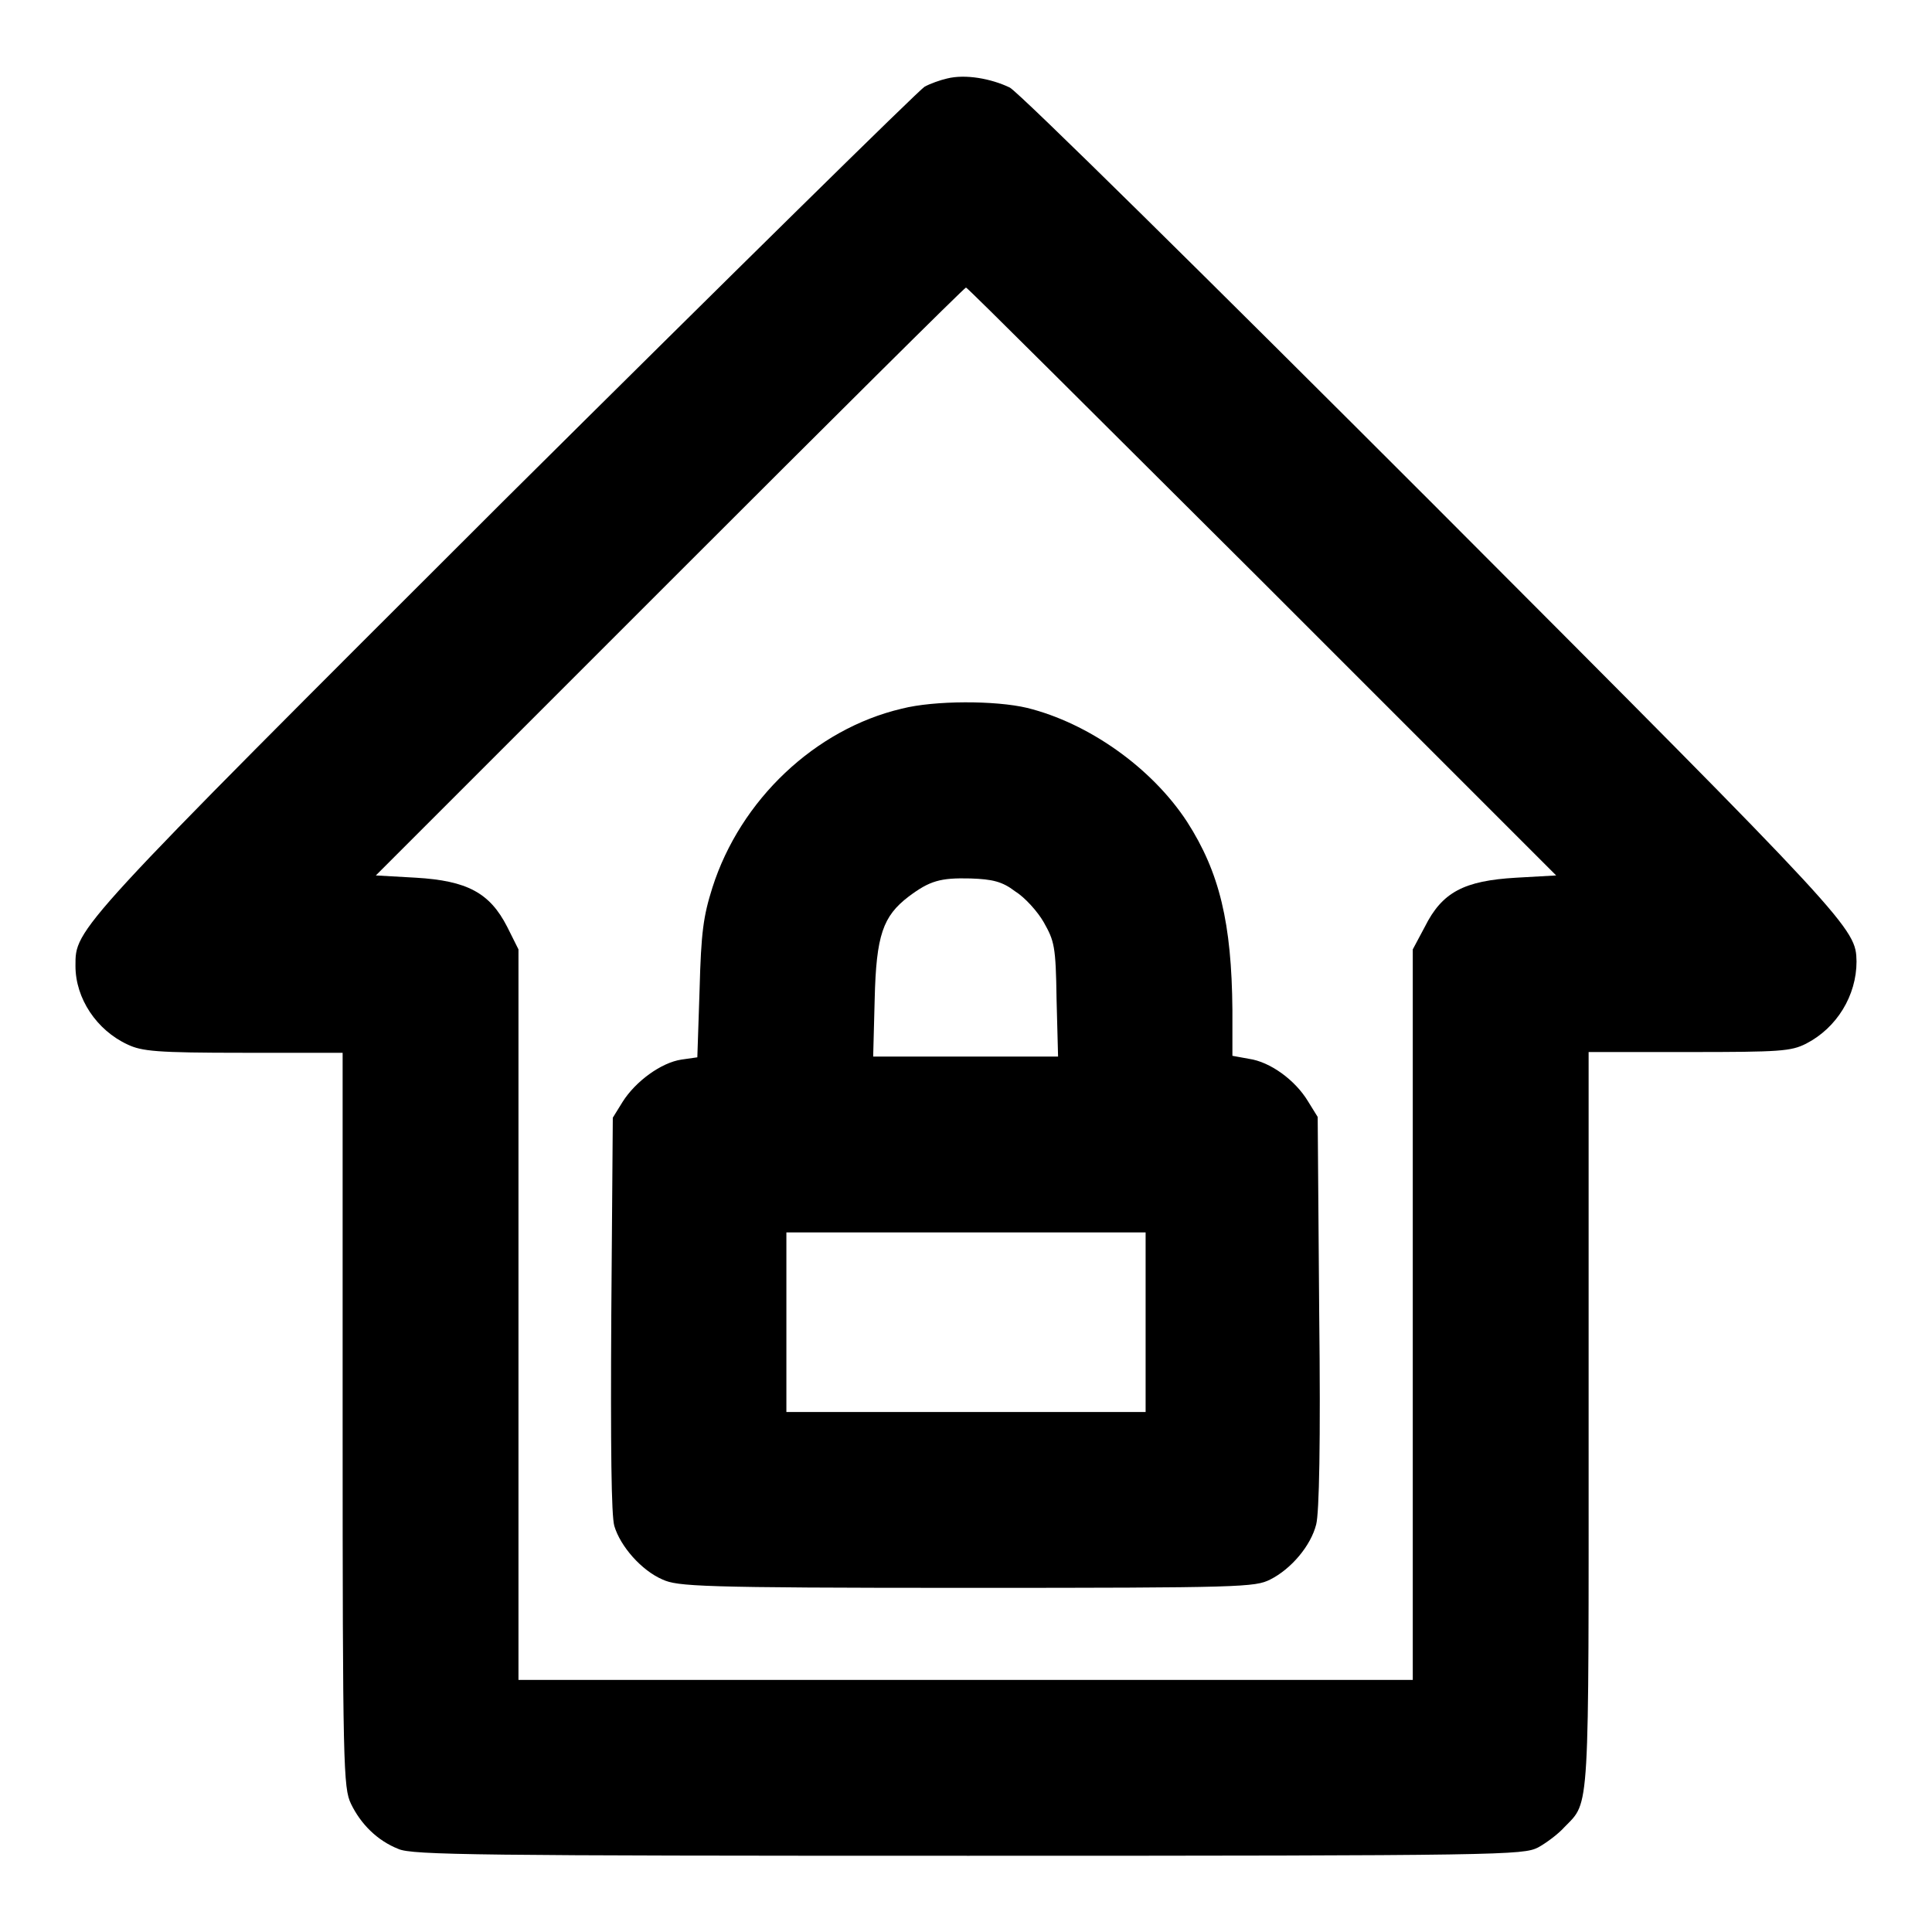
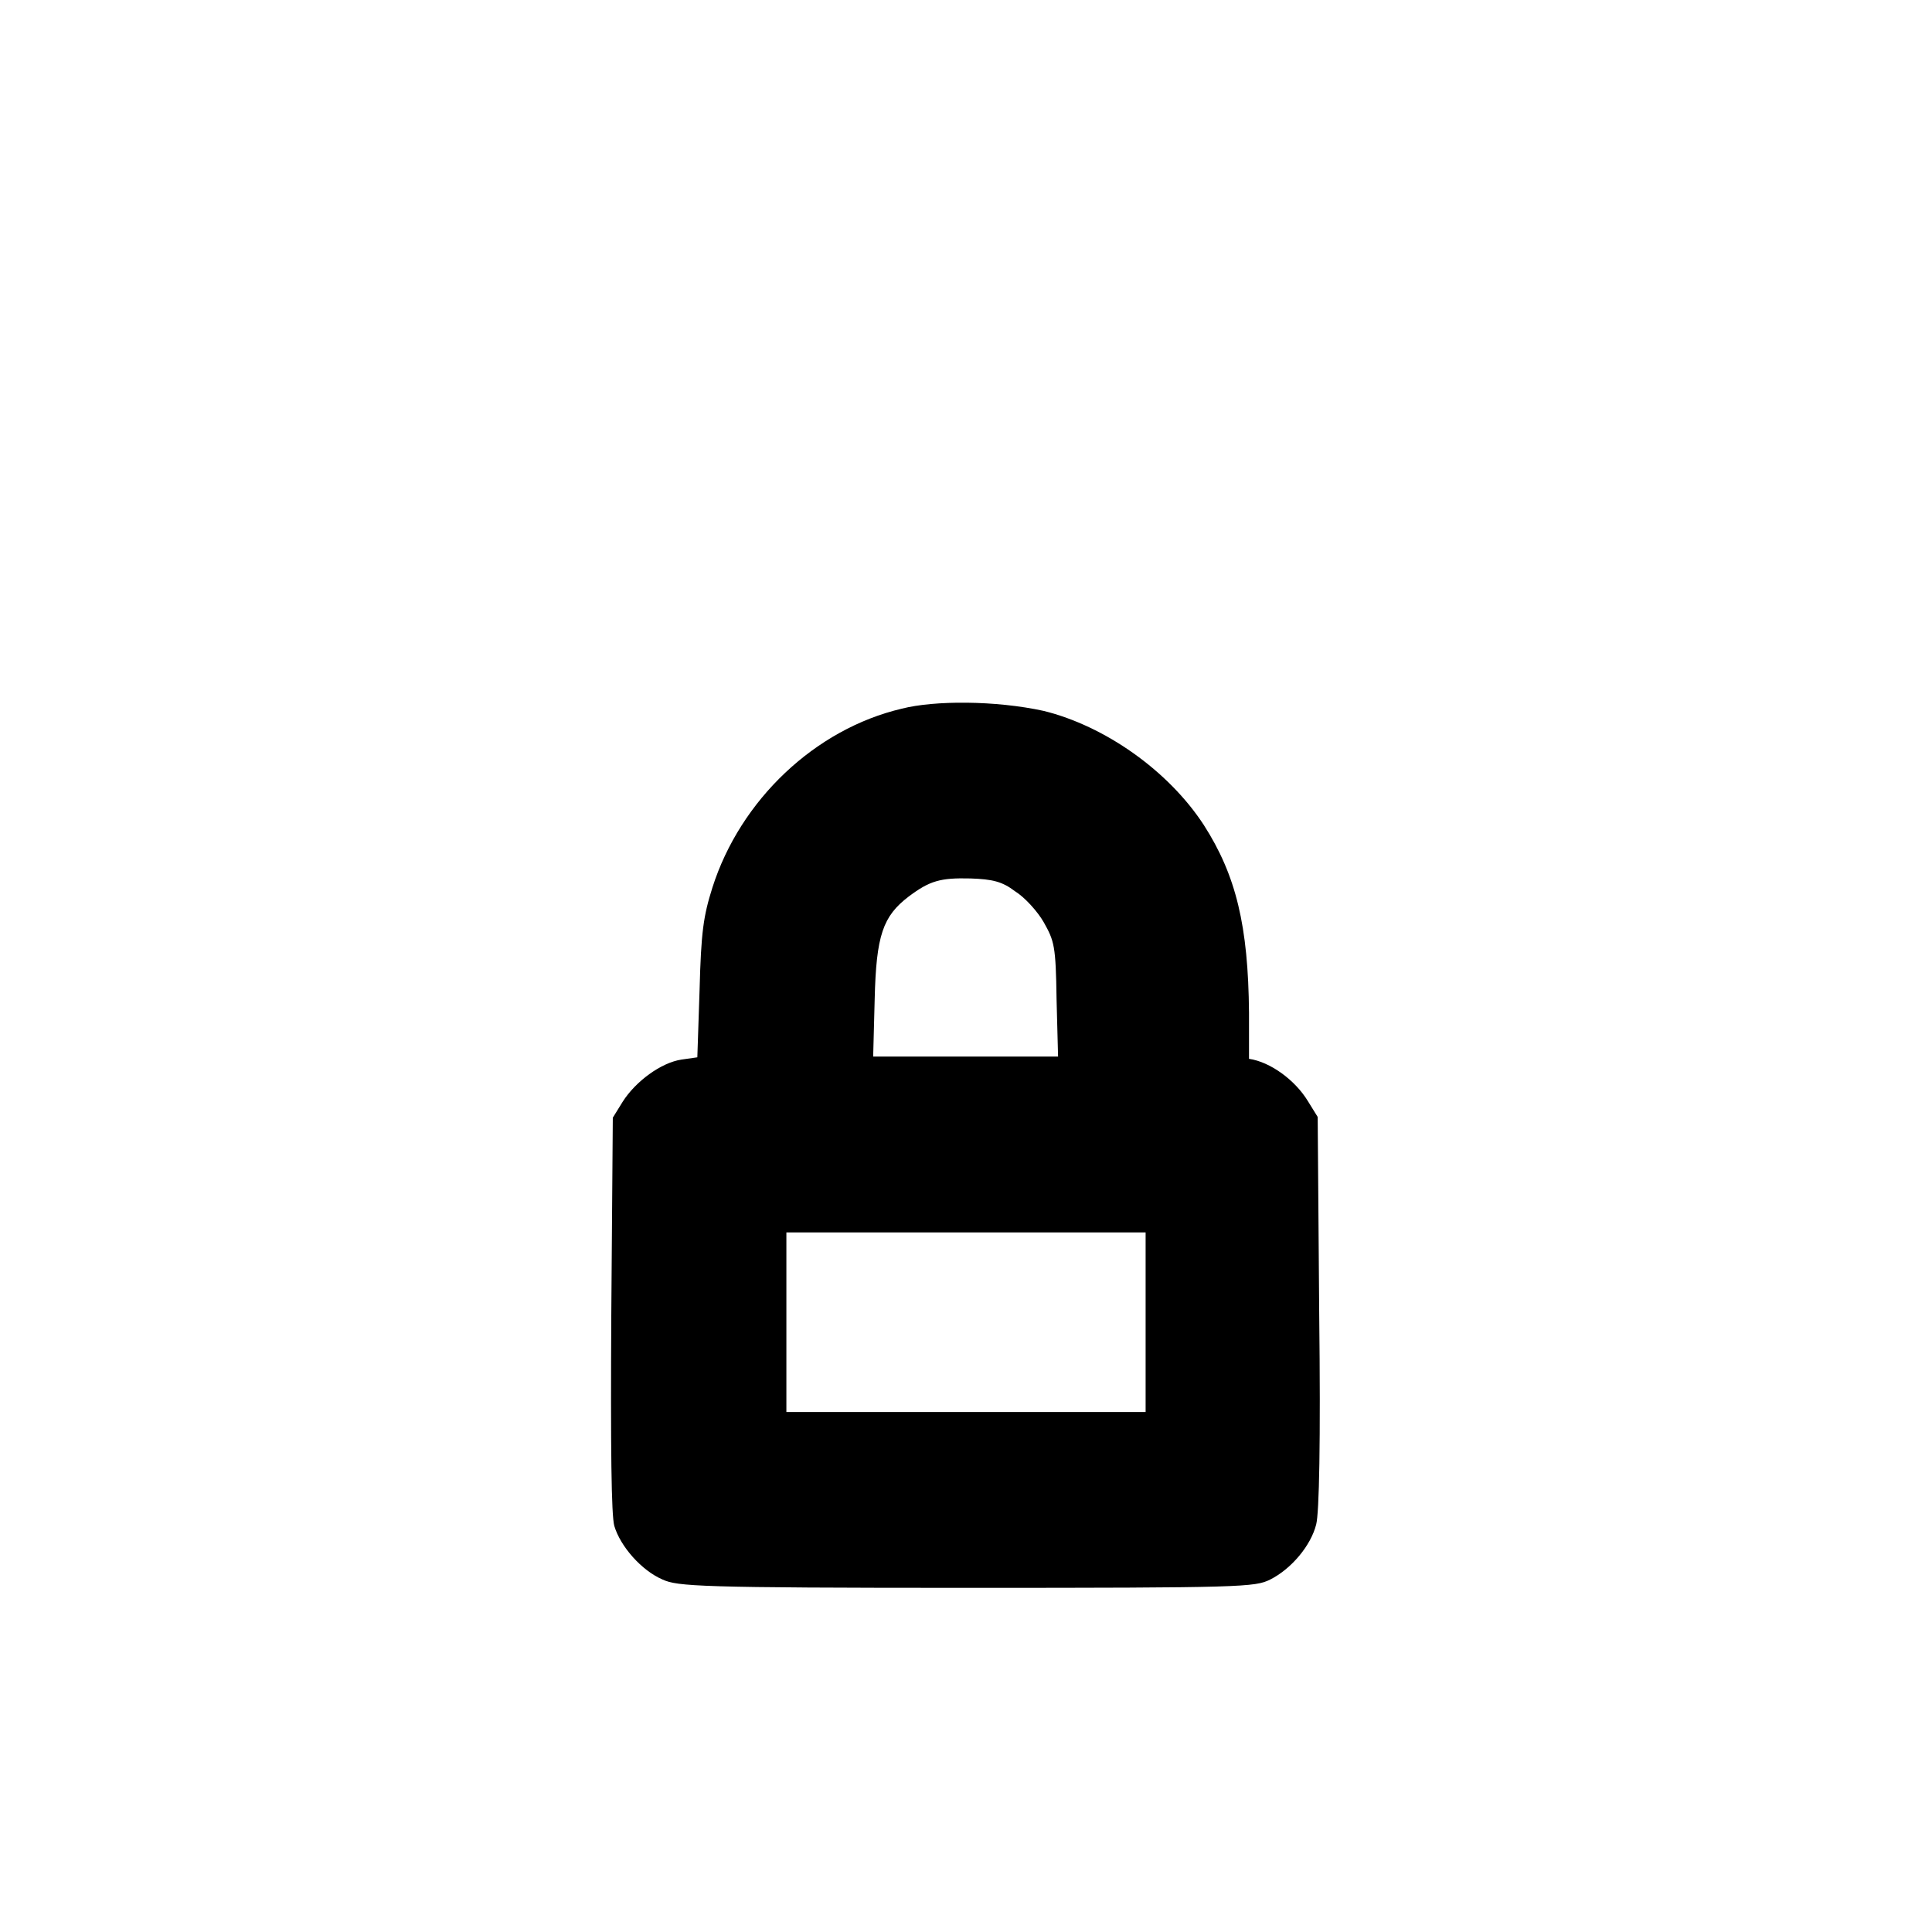
<svg xmlns="http://www.w3.org/2000/svg" version="1.1" x="0px" y="0px" viewBox="0 0 256 256" enable-background="new 0 0 256 256" xml:space="preserve">
  <g>
    <g>
      <g>
-         <path fill="#000000" d="M125.5,10.4c-0.9,0.2-2.3,0.7-3,1.1S96.7,36.6,66.8,66.3C9.5,123.5,10,123,10,128c0,4.3,2.8,8.5,6.9,10.4c1.9,0.9,3.8,1.1,15.4,1.1h13.1v48.6c0,46.1,0.1,48.8,1.1,50.9c1.3,2.7,3.5,4.9,6.3,6c1.8,0.8,10.4,0.9,75.5,0.9c71.2,0,73.5-0.1,75.5-1.1c1.1-0.6,2.7-1.8,3.5-2.7c3.4-3.5,3.2-1.1,3.2-54.2v-48.5h13.3c12.1,0,13.5-0.1,15.5-1.1c4.1-2.1,6.7-6.4,6.7-10.9c-0.1-4.4-0.3-4.7-56.1-60.6c-29.6-29.6-54.8-54.5-56.1-55.2C131.3,10.4,127.9,9.8,125.5,10.4z M167.3,77.1l38.9,38.9l-5.3,0.3c-6.9,0.4-9.8,1.9-12.1,6.5l-1.6,3v48.4v48.4H128H68.7v-48.4v-48.4l-1.5-3c-2.3-4.5-5.3-6.1-12.1-6.5l-5.3-0.3l38.9-38.9c21.4-21.4,39.1-39,39.3-39C128.2,38.1,145.8,55.7,167.3,77.1z" />
-         <path fill="#000000" d="M119.5,93.9C108,96.6,98.1,106,94.4,117.6c-1.2,3.8-1.5,5.9-1.7,13.5l-0.3,9l-2.1,0.3c-2.7,0.4-6.1,2.9-7.8,5.6l-1.3,2.1l-0.2,26c-0.1,17.8,0,26.7,0.4,28.1c0.8,2.7,3.6,5.9,6.4,7.1c2,0.9,4.7,1.1,40.3,1.1c36.6,0,38.2-0.1,40.2-1.1c2.8-1.4,5.4-4.5,6.1-7.3c0.4-1.5,0.6-10.8,0.4-28.1l-0.2-25.9l-1.3-2.1c-1.7-2.8-5-5.2-7.8-5.6l-2.2-0.4v-6.1c-0.1-11.5-1.7-18.2-6-24.9c-4.7-7.2-13.1-13.1-21.2-15.1C131.9,92.8,123.8,92.8,119.5,93.9z M134.5,118.1c1.3,0.8,3,2.7,3.8,4.1c1.4,2.5,1.6,3.1,1.7,10.2l0.2,7.6H128h-12.3l0.2-7.6c0.2-8.5,1.1-11,4.5-13.6c2.8-2.1,4.2-2.5,8.2-2.4C131.5,116.5,132.8,116.8,134.5,118.1z M151.8,175.2v11.9H128h-23.8v-11.9v-11.9H128h23.8V175.2z" />
+         <path fill="#000000" d="M119.5,93.9C108,96.6,98.1,106,94.4,117.6c-1.2,3.8-1.5,5.9-1.7,13.5l-0.3,9l-2.1,0.3c-2.7,0.4-6.1,2.9-7.8,5.6l-1.3,2.1l-0.2,26c-0.1,17.8,0,26.7,0.4,28.1c0.8,2.7,3.6,5.9,6.4,7.1c2,0.9,4.7,1.1,40.3,1.1c36.6,0,38.2-0.1,40.2-1.1c2.8-1.4,5.4-4.5,6.1-7.3c0.4-1.5,0.6-10.8,0.4-28.1l-0.2-25.9l-1.3-2.1c-1.7-2.8-5-5.2-7.8-5.6v-6.1c-0.1-11.5-1.7-18.2-6-24.9c-4.7-7.2-13.1-13.1-21.2-15.1C131.9,92.8,123.8,92.8,119.5,93.9z M134.5,118.1c1.3,0.8,3,2.7,3.8,4.1c1.4,2.5,1.6,3.1,1.7,10.2l0.2,7.6H128h-12.3l0.2-7.6c0.2-8.5,1.1-11,4.5-13.6c2.8-2.1,4.2-2.5,8.2-2.4C131.5,116.5,132.8,116.8,134.5,118.1z M151.8,175.2v11.9H128h-23.8v-11.9v-11.9H128h23.8V175.2z" />
      </g>
    </g>
  </g>
</svg>